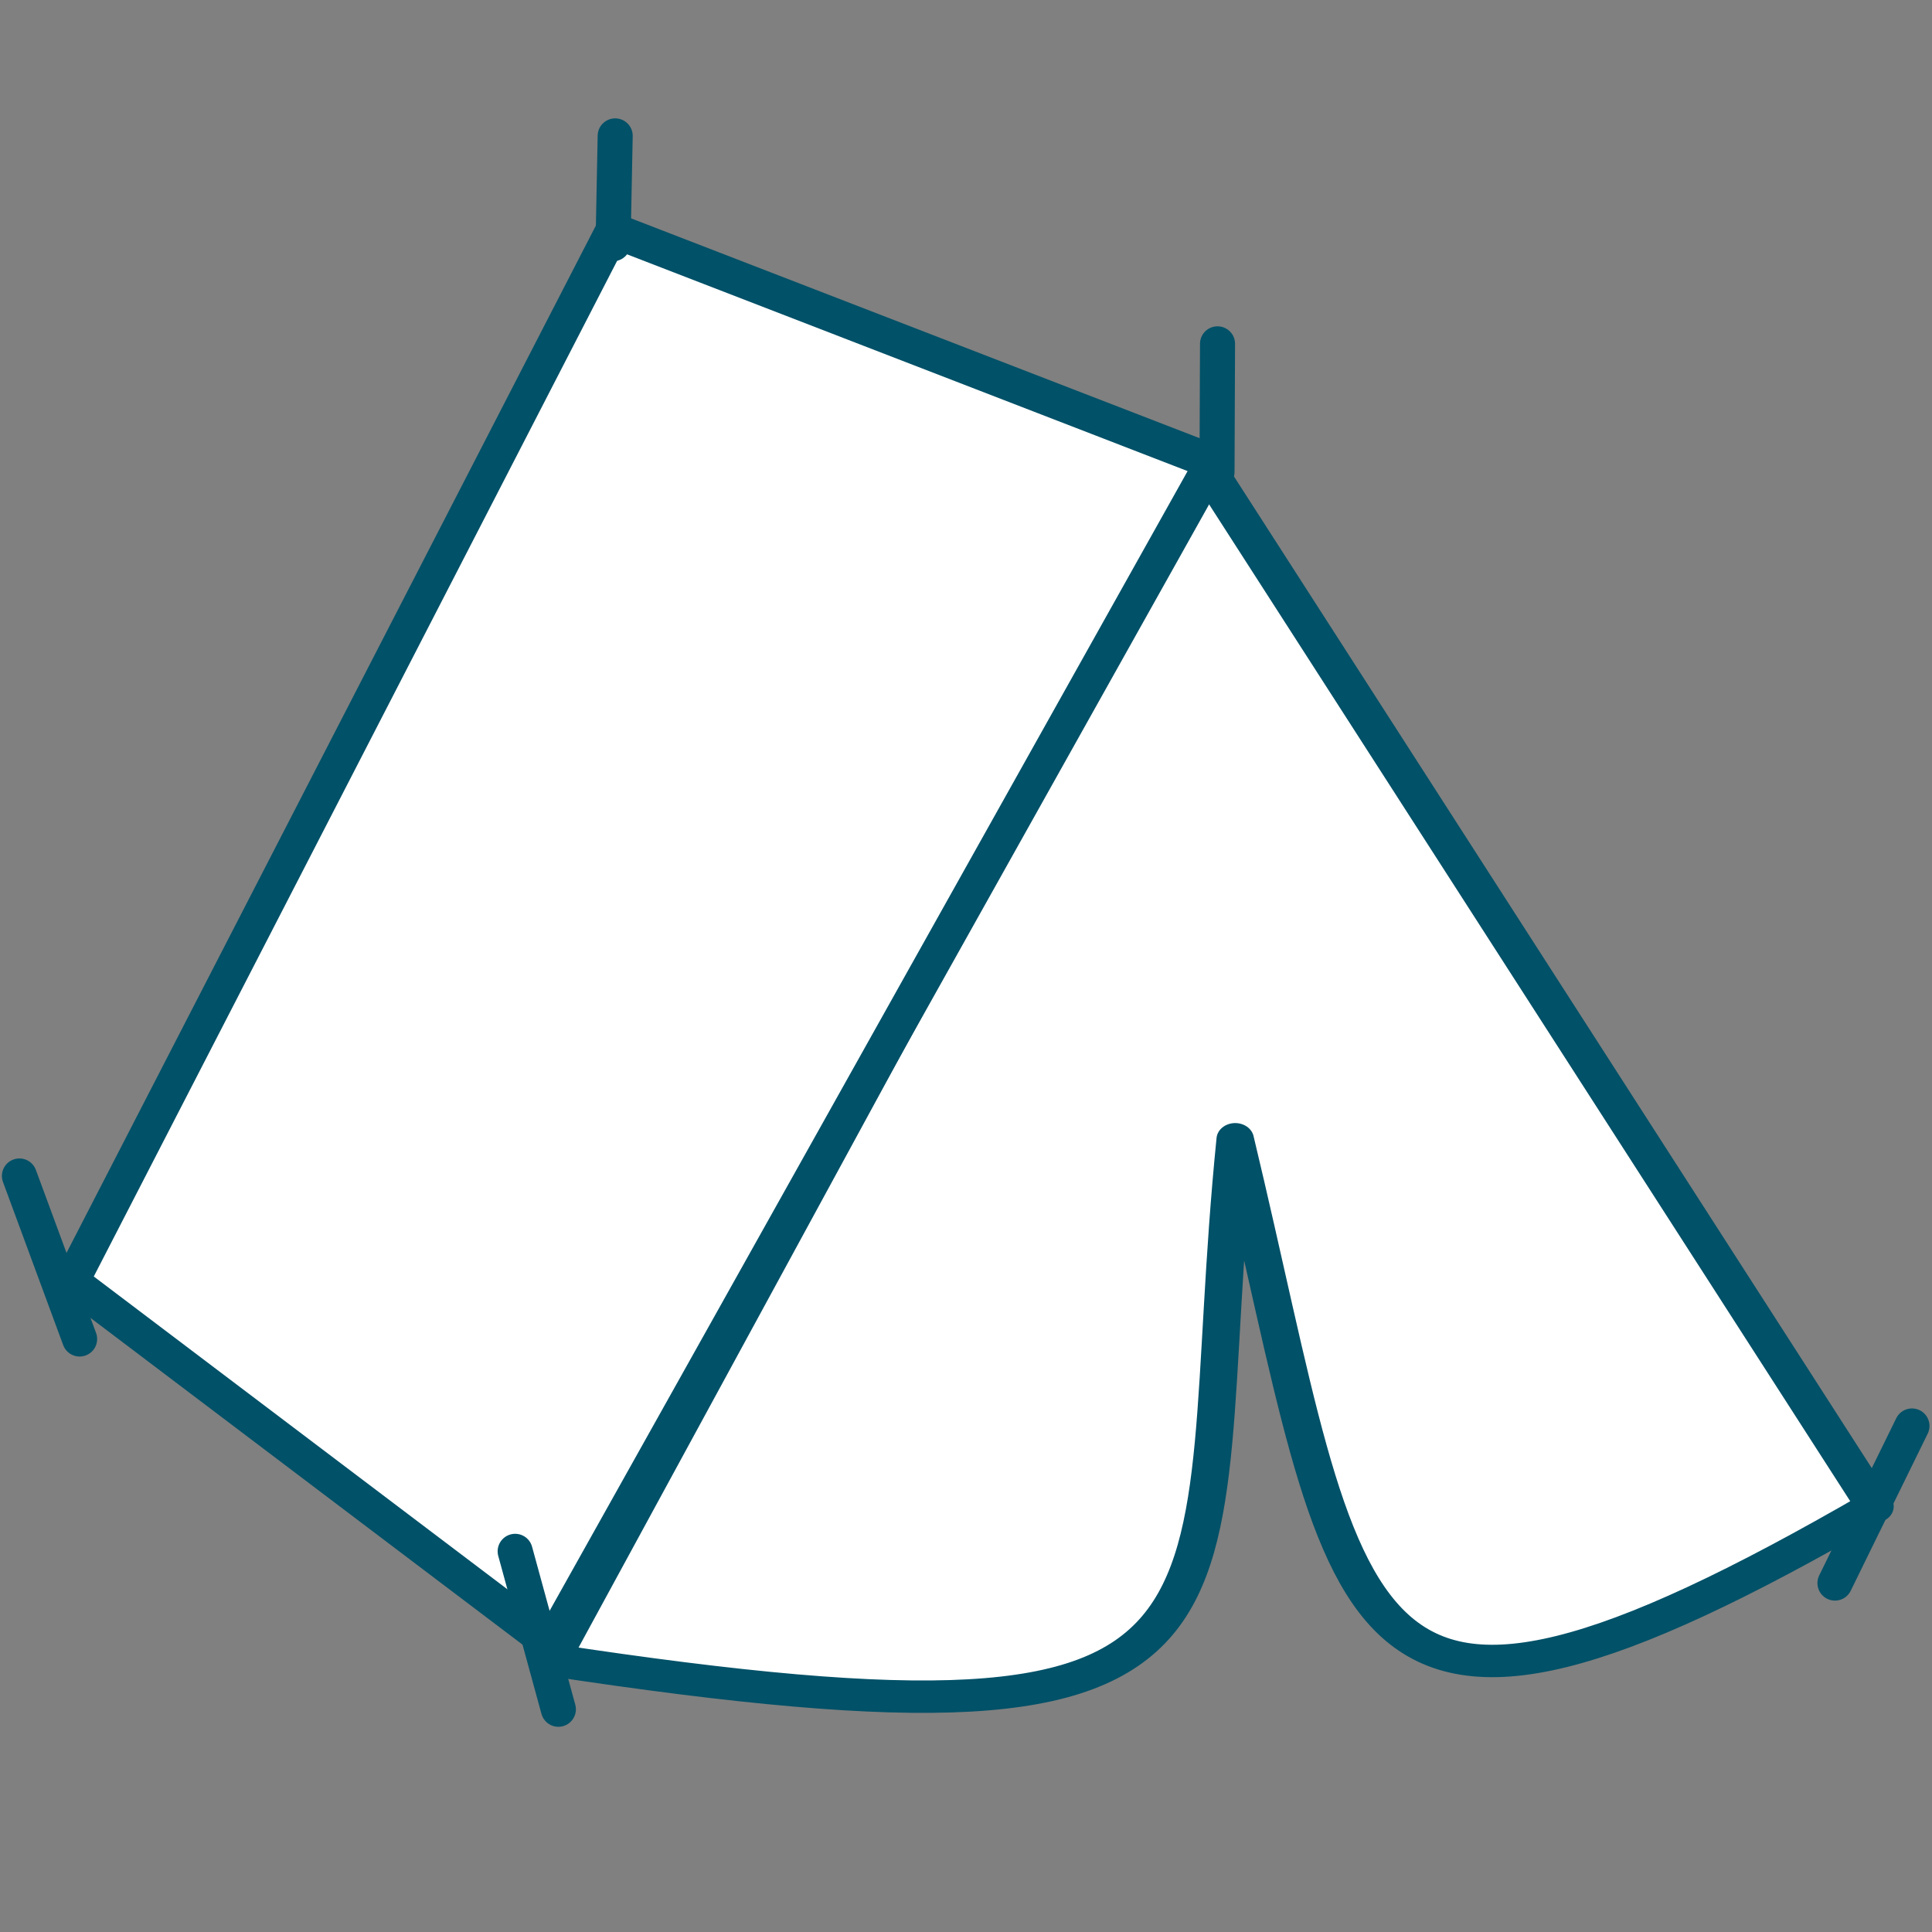
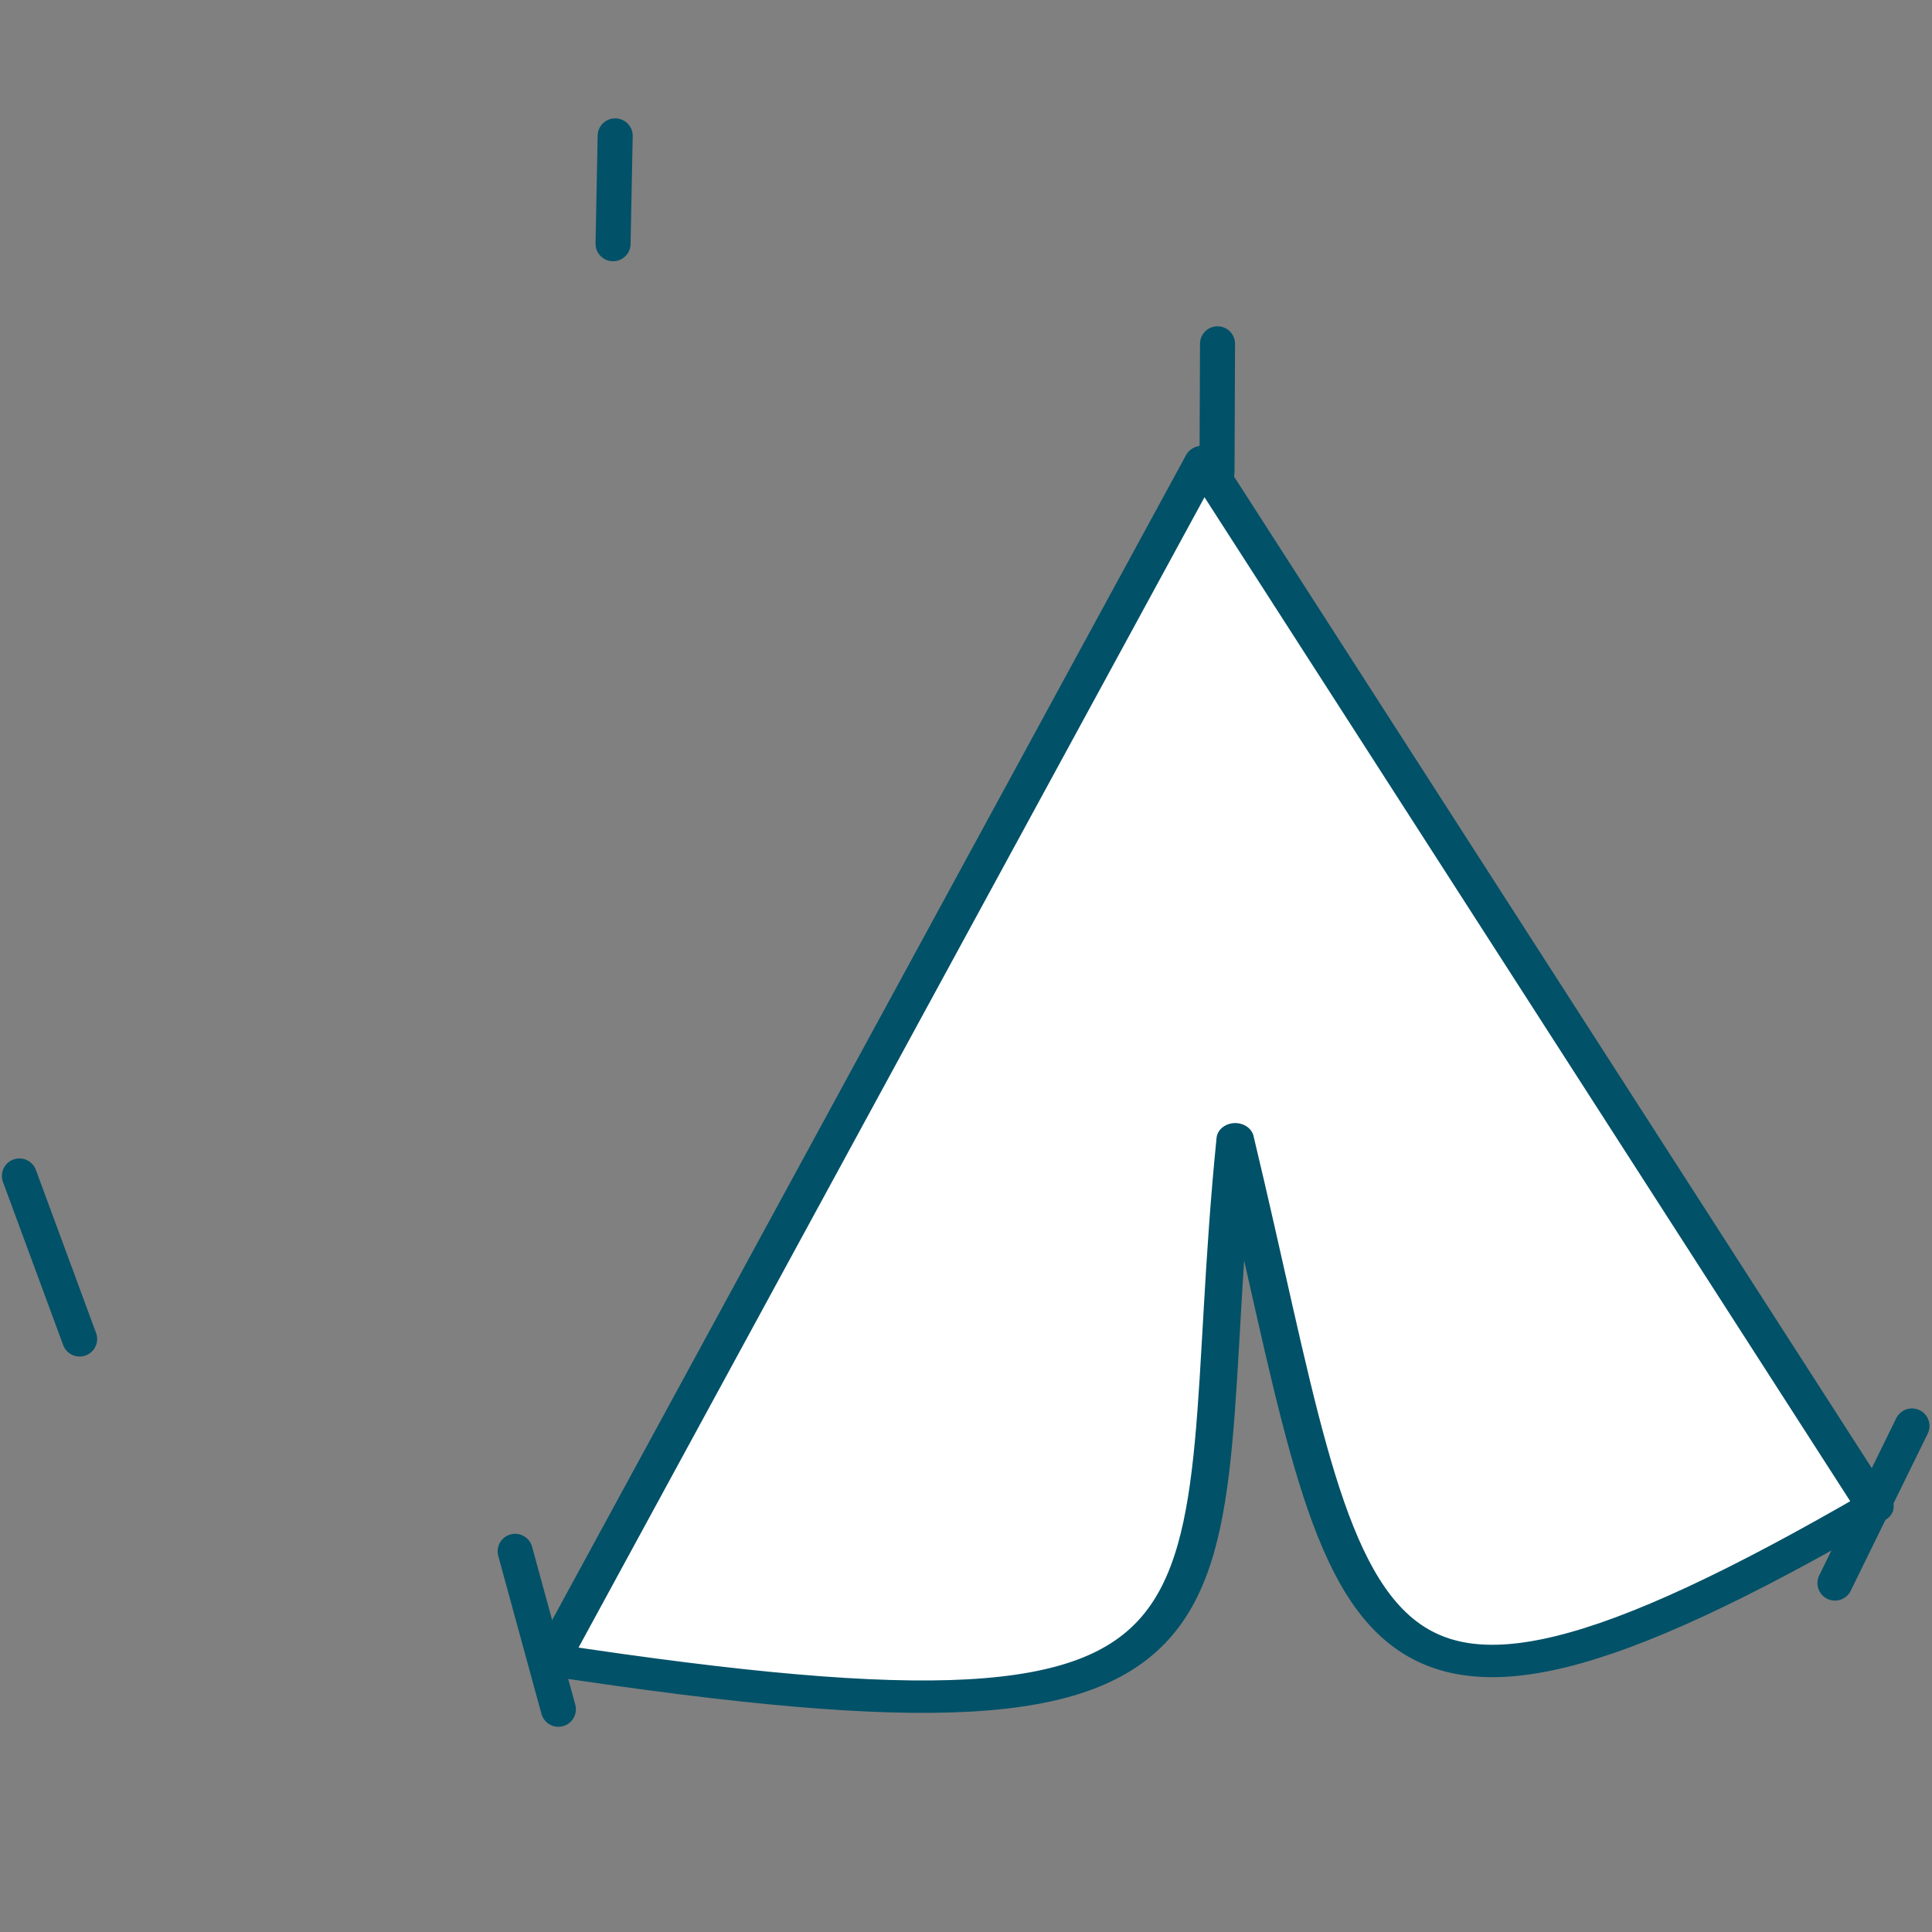
<svg xmlns="http://www.w3.org/2000/svg" width="100%" height="100%" viewBox="0 0 800 800" version="1.1" xml:space="preserve" style="fill-rule:evenodd;clip-rule:evenodd;stroke-linecap:round;stroke-linejoin:round;stroke-miterlimit:1.5;">
  <rect x="0" y="0" width="800" height="800" fill="#808080" stroke="none" />
  <g id="kamperen" transform="matrix(1.037,0,0,1.036,-14.864,-32.315)">
    <g transform="matrix(1.455,0,0,1.261,113.185,-192.696)">
-       <path d="M262.238,323.913L446.63,655.03C297.033,755.083 303.475,694.767 271.046,538.654C257.541,693.402 290.128,739.935 83.314,703.683L262.238,323.913Z" style="fill:white;stroke:rgb(1,81,104);stroke-width:10.27px;" />
+       <path d="M262.238,323.913L446.63,655.03C297.033,755.083 303.475,694.767 271.046,538.654C257.541,693.402 290.128,739.935 83.314,703.683L262.238,323.913" style="fill:white;stroke:rgb(1,81,104);stroke-width:10.27px;" />
    </g>
    <g transform="matrix(1.391,0,0,1.391,-158.863,-219.639)">
-       <path d="M300.538,246.473L472.646,313.087L282.68,652.769L145.025,548.566L300.538,246.473Z" style="fill:white;stroke:rgb(1,81,104);stroke-width:10.06px;" />
-     </g>
+       </g>
    <g transform="matrix(1.391,0,0,1.391,-153.469,-221.99)">
      <path d="M126.212,519.911L143.491,566.769" style="fill:none;stroke:rgb(1,81,104);stroke-width:10.06px;" />
    </g>
    <g transform="matrix(1.391,0,0,1.391,-153.469,-221.99)">
      <path d="M296.621,252.058L297.231,221.052" style="fill:none;stroke:rgb(1,81,104);stroke-width:10.06px;" />
    </g>
    <g transform="matrix(1.391,0,0,1.391,-155.132,-222.745)">
      <path d="M471.189,318.17L471.337,281.348" style="fill:none;stroke:rgb(1,81,104);stroke-width:10.06px;" />
    </g>
    <g transform="matrix(1.391,0,0,1.391,-165.74,-212.289)">
      <path d="M289.743,666.186L277.339,620.793" style="fill:none;stroke:rgb(1,81,104);stroke-width:10.06px;" />
    </g>
    <g transform="matrix(1.391,0,0,1.391,-158.009,-214.971)">
      <path d="M650.646,631.857L672.753,586.701" style="fill:none;stroke:rgb(1,81,104);stroke-width:10.06px;" />
    </g>
  </g>
</svg>